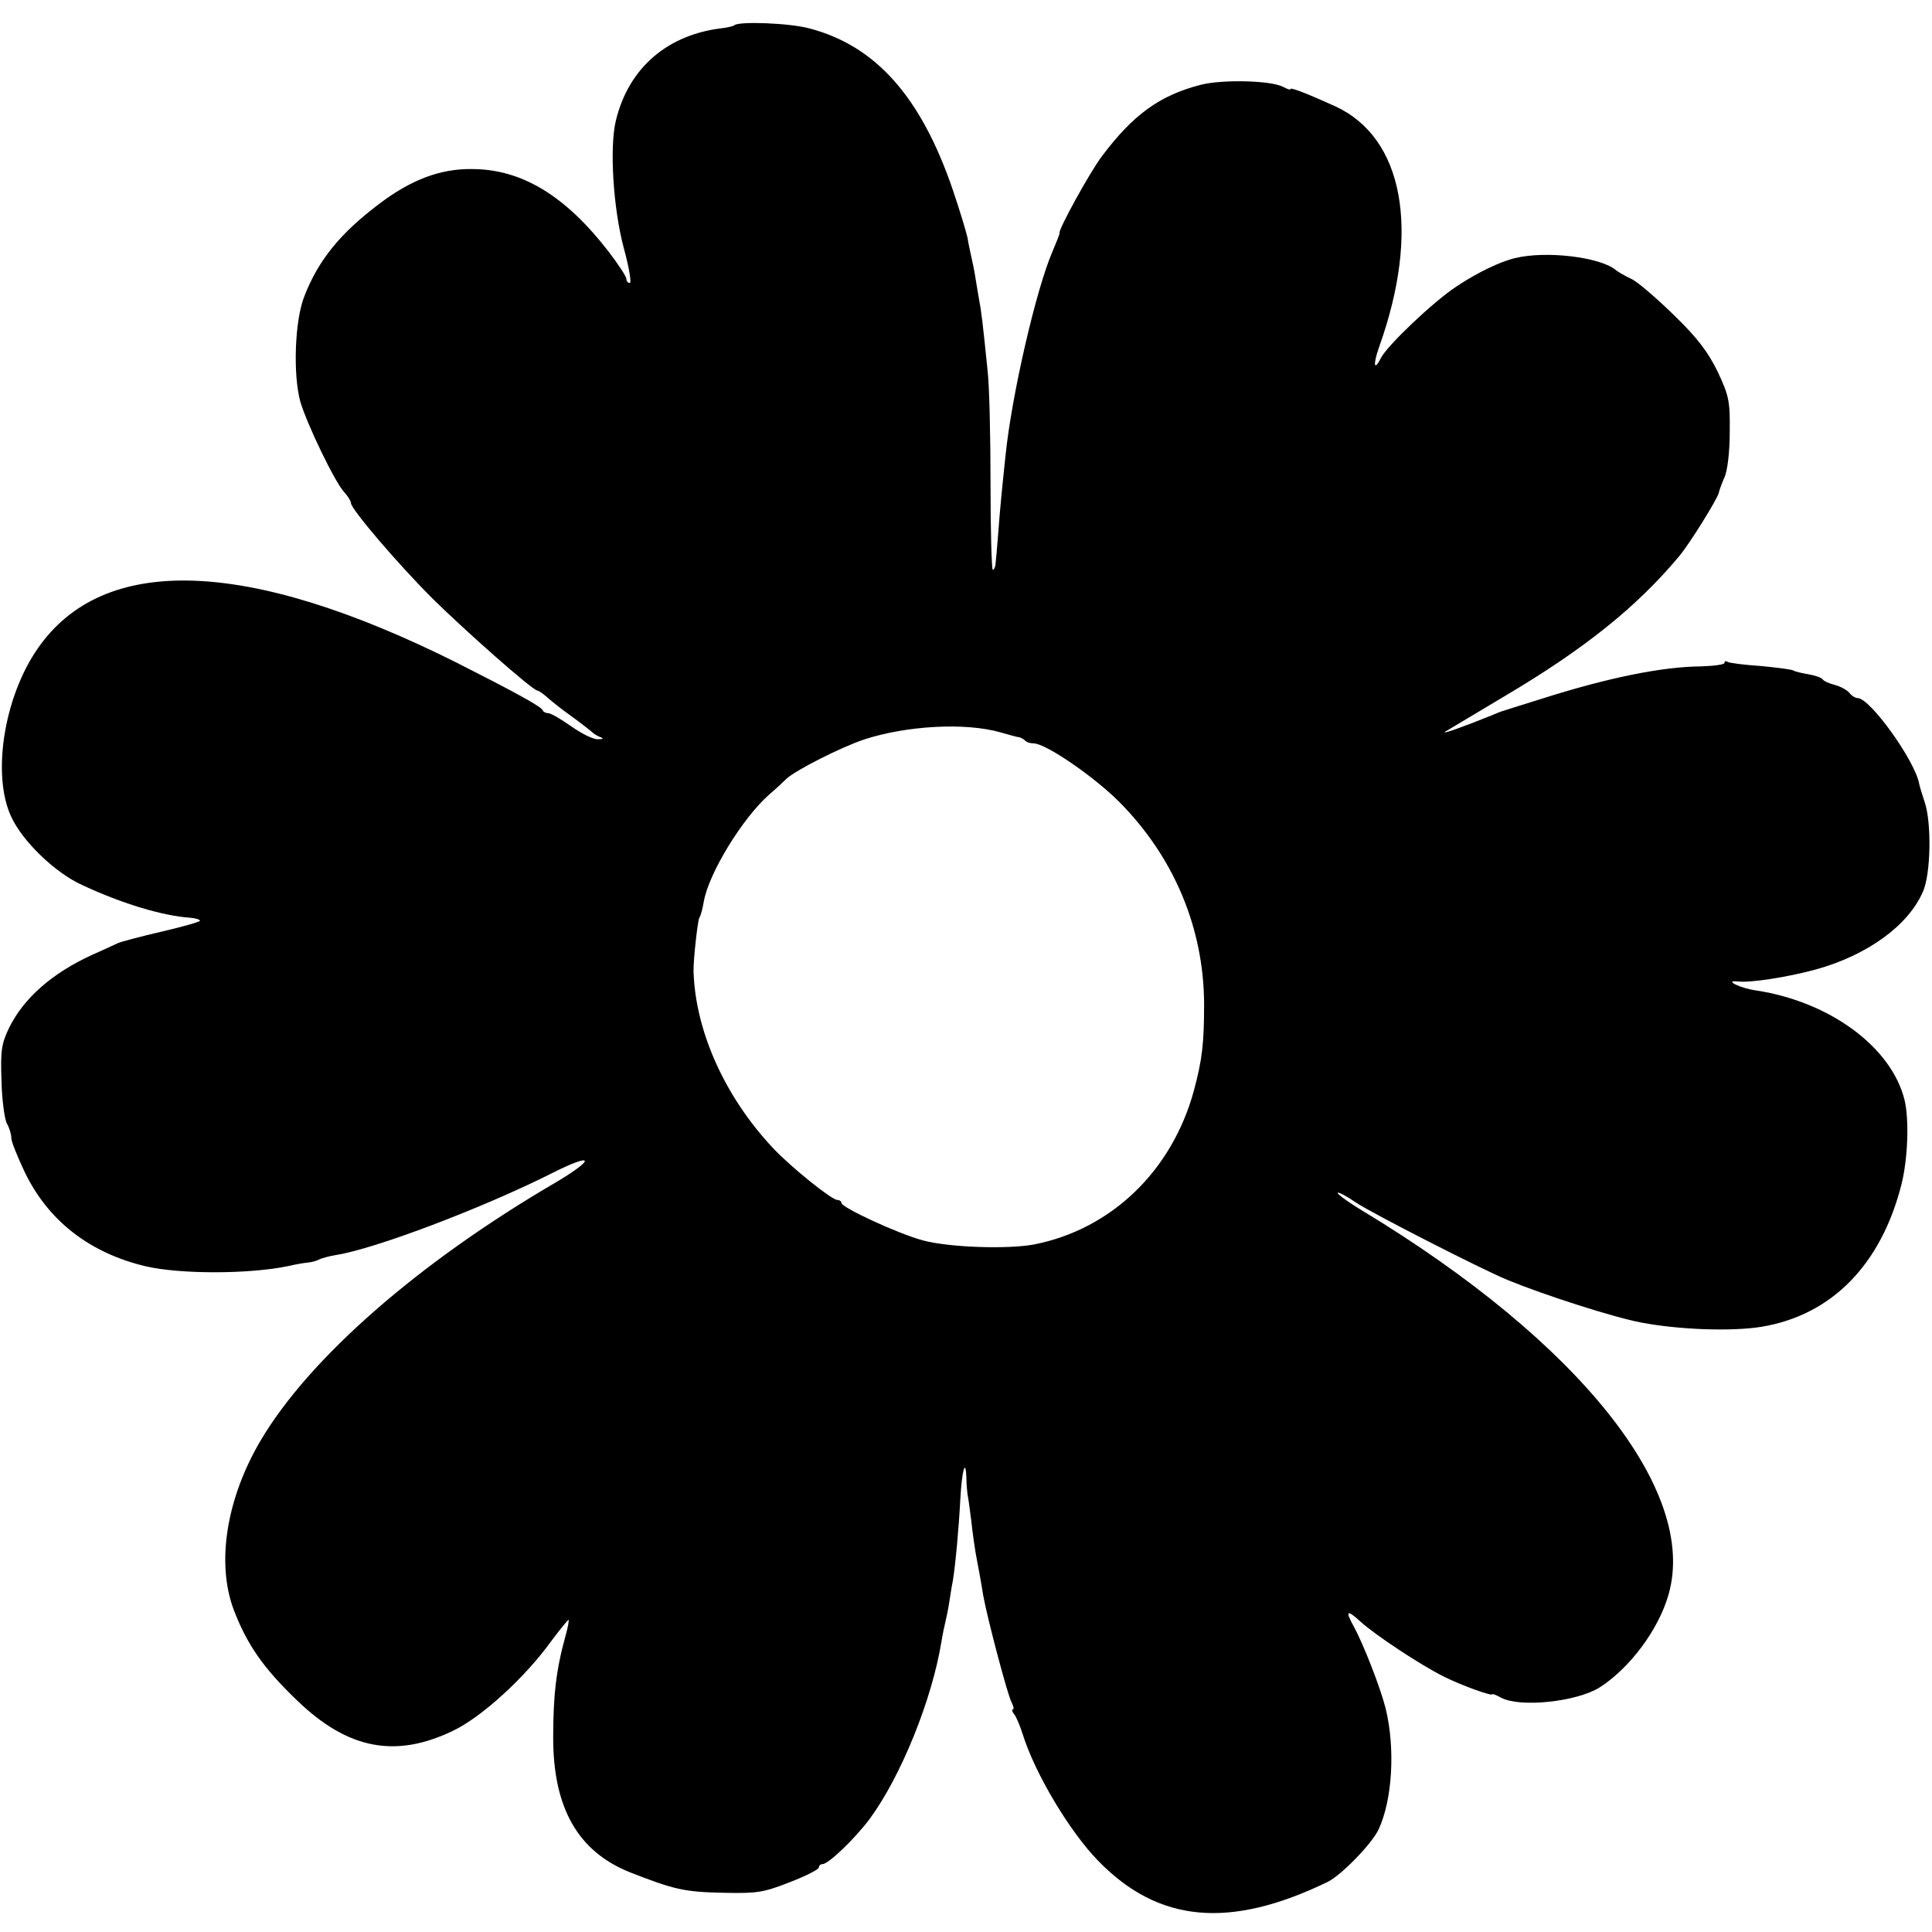
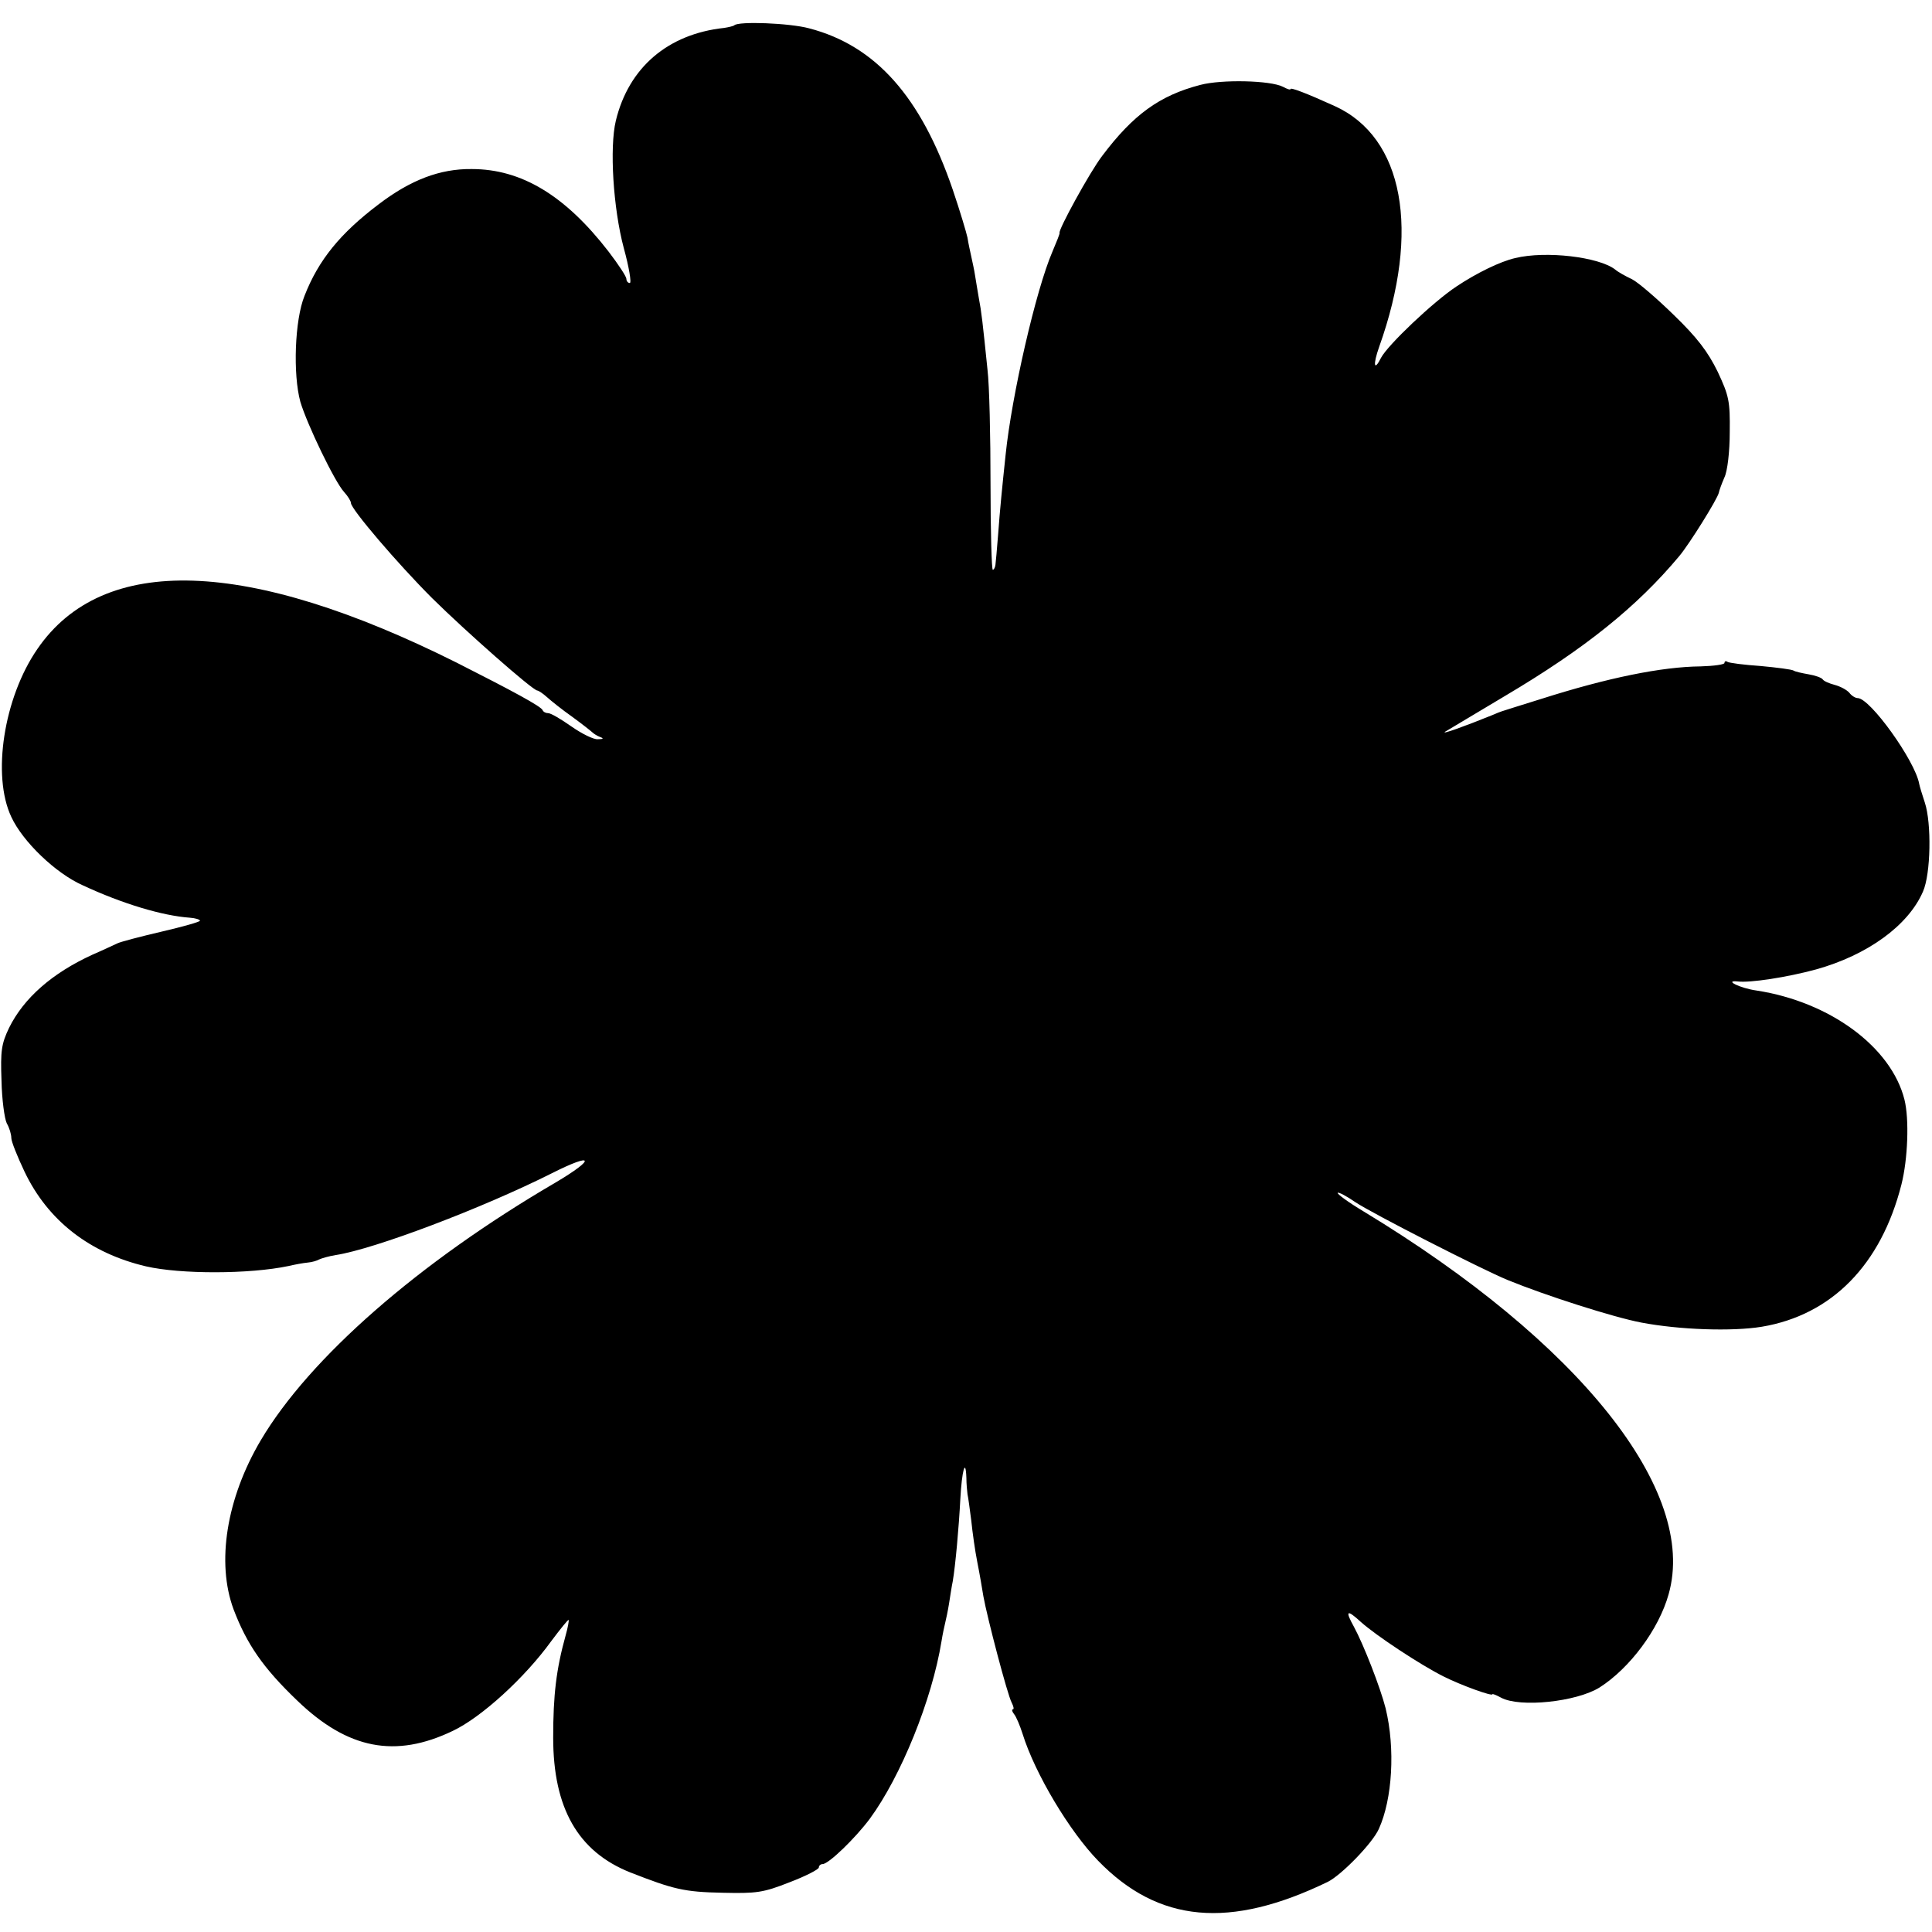
<svg xmlns="http://www.w3.org/2000/svg" version="1.0" width="512pt" height="512pt" viewBox="0 0 512 512" preserveAspectRatio="xMidYMid meet">
  <g transform="translate(0,512) scale(0.1,-0.1)" fill="#000000" stroke="none">
-     <path d="M1946 5053 c-2 -2 -14 -5 -27 -7 -149 -16 -253 -105 -287 -246 -17 -71 -7 -232 21 -337 14 -51 21 -93 16 -93 -5 0 -9 5 -9 11 0 6 -21 38 -47 72 -115 149 -231 219 -363 219 -84 1 -162 -29 -246 -93 -102 -77 -160 -148 -197 -243 -26 -64 -31 -208 -11 -281 18 -60 91 -212 116 -239 10 -11 18 -24 18 -29 0 -16 124 -161 215 -252 88 -87 267 -245 279 -245 3 0 15 -8 25 -17 11 -10 41 -34 68 -53 26 -19 50 -38 53 -41 3 -3 12 -9 20 -12 11 -4 9 -6 -6 -6 -11 -1 -43 15 -70 34 -27 19 -54 35 -61 35 -6 0 -13 3 -15 8 -4 10 -78 50 -228 126 -554 277 -937 290 -1111 36 -89 -129 -121 -335 -69 -445 30 -65 117 -149 189 -181 105 -49 212 -81 284 -86 15 -1 27 -5 27 -8 0 -3 -46 -16 -102 -29 -56 -13 -109 -27 -117 -31 -9 -4 -38 -18 -66 -30 -107 -49 -182 -115 -221 -194 -20 -42 -23 -60 -20 -140 1 -50 8 -101 14 -113 7 -12 12 -29 12 -39 0 -9 16 -49 35 -89 62 -130 173 -216 322 -251 91 -21 274 -21 378 1 17 4 39 8 50 9 12 1 25 5 30 8 6 3 26 9 45 12 103 16 388 124 573 217 111 56 117 39 9 -25 -363 -212 -652 -465 -781 -683 -91 -154 -118 -324 -72 -448 35 -92 78 -155 169 -242 134 -129 260 -153 412 -80 76 36 191 141 261 238 24 32 44 57 46 56 1 -2 -2 -20 -8 -41 -25 -90 -33 -158 -33 -271 0 -187 66 -302 204 -357 115 -45 143 -52 245 -54 90 -2 107 0 178 28 42 16 77 34 77 39 0 5 5 9 10 9 16 0 87 69 125 120 83 113 165 316 190 470 3 19 8 42 10 50 2 8 7 31 10 50 3 19 7 46 10 60 7 42 16 140 20 218 4 74 14 111 16 56 0 -16 2 -36 3 -44 2 -8 6 -40 10 -70 3 -30 10 -80 16 -110 6 -30 13 -71 16 -90 10 -56 64 -262 75 -282 5 -10 7 -18 3 -18 -3 0 -2 -6 3 -12 6 -7 16 -31 23 -53 33 -106 125 -259 200 -336 160 -165 349 -182 609 -56 36 18 118 102 135 140 36 79 44 213 18 320 -14 55 -58 168 -84 216 -24 43 -19 47 18 13 40 -36 158 -114 220 -145 48 -24 129 -53 129 -47 0 2 10 -2 23 -9 50 -27 200 -11 261 27 80 51 157 154 183 247 78 274 -236 668 -809 1015 -40 24 -70 46 -68 49 3 2 24 -9 47 -25 45 -30 335 -178 403 -206 100 -41 281 -99 355 -113 100 -19 240 -24 319 -11 185 31 316 164 370 377 17 67 21 173 8 225 -35 139 -197 259 -392 289 -43 6 -88 28 -50 24 33 -4 131 11 208 32 136 38 244 116 283 206 21 47 23 182 5 236 -7 21 -14 44 -15 50 -11 61 -130 227 -163 227 -6 0 -16 6 -22 14 -7 8 -24 17 -39 21 -15 4 -29 10 -32 15 -3 4 -19 10 -37 13 -17 3 -36 7 -40 10 -5 3 -44 8 -87 12 -44 3 -83 8 -88 11 -4 3 -8 2 -8 -3 0 -4 -28 -8 -63 -9 -103 -1 -246 -30 -422 -86 -55 -17 -102 -32 -105 -33 -3 -1 -14 -5 -25 -10 -74 -30 -138 -53 -125 -44 8 5 80 48 159 95 211 125 349 236 461 370 27 32 101 151 105 168 1 6 8 25 15 41 8 17 14 68 14 120 1 82 -2 96 -32 160 -26 53 -54 90 -116 150 -45 44 -95 87 -111 95 -17 8 -37 19 -45 26 -43 33 -183 50 -265 30 -39 -9 -101 -39 -155 -75 -62 -41 -182 -155 -200 -189 -19 -38 -22 -19 -5 29 110 308 65 555 -118 638 -75 34 -117 50 -117 45 0 -3 -9 0 -20 6 -33 17 -162 20 -219 5 -108 -28 -178 -79 -260 -188 -33 -43 -117 -197 -113 -204 1 -2 -8 -24 -19 -50 -44 -102 -108 -382 -124 -538 -9 -85 -15 -144 -20 -213 -3 -37 -6 -73 -7 -79 -1 -7 -4 -13 -7 -13 -3 0 -6 102 -6 227 0 126 -3 262 -8 303 -13 127 -16 154 -23 190 -3 19 -8 46 -10 60 -2 14 -7 36 -10 50 -3 14 -8 36 -10 50 -3 14 -20 71 -39 127 -84 246 -204 382 -381 428 -52 14 -187 19 -198 8z m706 -1874 c24 -7 46 -13 50 -13 3 -1 10 -4 14 -8 4 -5 14 -8 23 -8 32 0 159 -87 227 -155 145 -146 224 -334 225 -535 0 -105 -5 -148 -27 -230 -58 -213 -219 -368 -424 -408 -70 -13 -225 -8 -295 11 -66 18 -215 87 -215 99 0 4 -5 8 -11 8 -15 0 -124 88 -170 137 -128 136 -206 310 -211 468 -1 30 11 135 15 142 4 6 9 25 12 43 13 76 103 222 173 284 20 17 40 36 46 42 23 22 143 83 205 104 113 37 269 46 363 19z" />
+     <path d="M1946 5053 c-2 -2 -14 -5 -27 -7 -149 -16 -253 -105 -287 -246 -17 -71 -7 -232 21 -337 14 -51 21 -93 16 -93 -5 0 -9 5 -9 11 0 6 -21 38 -47 72 -115 149 -231 219 -363 219 -84 1 -162 -29 -246 -93 -102 -77 -160 -148 -197 -243 -26 -64 -31 -208 -11 -281 18 -60 91 -212 116 -239 10 -11 18 -24 18 -29 0 -16 124 -161 215 -252 88 -87 267 -245 279 -245 3 0 15 -8 25 -17 11 -10 41 -34 68 -53 26 -19 50 -38 53 -41 3 -3 12 -9 20 -12 11 -4 9 -6 -6 -6 -11 -1 -43 15 -70 34 -27 19 -54 35 -61 35 -6 0 -13 3 -15 8 -4 10 -78 50 -228 126 -554 277 -937 290 -1111 36 -89 -129 -121 -335 -69 -445 30 -65 117 -149 189 -181 105 -49 212 -81 284 -86 15 -1 27 -5 27 -8 0 -3 -46 -16 -102 -29 -56 -13 -109 -27 -117 -31 -9 -4 -38 -18 -66 -30 -107 -49 -182 -115 -221 -194 -20 -42 -23 -60 -20 -140 1 -50 8 -101 14 -113 7 -12 12 -29 12 -39 0 -9 16 -49 35 -89 62 -130 173 -216 322 -251 91 -21 274 -21 378 1 17 4 39 8 50 9 12 1 25 5 30 8 6 3 26 9 45 12 103 16 388 124 573 217 111 56 117 39 9 -25 -363 -212 -652 -465 -781 -683 -91 -154 -118 -324 -72 -448 35 -92 78 -155 169 -242 134 -129 260 -153 412 -80 76 36 191 141 261 238 24 32 44 57 46 56 1 -2 -2 -20 -8 -41 -25 -90 -33 -158 -33 -271 0 -187 66 -302 204 -357 115 -45 143 -52 245 -54 90 -2 107 0 178 28 42 16 77 34 77 39 0 5 5 9 10 9 16 0 87 69 125 120 83 113 165 316 190 470 3 19 8 42 10 50 2 8 7 31 10 50 3 19 7 46 10 60 7 42 16 140 20 218 4 74 14 111 16 56 0 -16 2 -36 3 -44 2 -8 6 -40 10 -70 3 -30 10 -80 16 -110 6 -30 13 -71 16 -90 10 -56 64 -262 75 -282 5 -10 7 -18 3 -18 -3 0 -2 -6 3 -12 6 -7 16 -31 23 -53 33 -106 125 -259 200 -336 160 -165 349 -182 609 -56 36 18 118 102 135 140 36 79 44 213 18 320 -14 55 -58 168 -84 216 -24 43 -19 47 18 13 40 -36 158 -114 220 -145 48 -24 129 -53 129 -47 0 2 10 -2 23 -9 50 -27 200 -11 261 27 80 51 157 154 183 247 78 274 -236 668 -809 1015 -40 24 -70 46 -68 49 3 2 24 -9 47 -25 45 -30 335 -178 403 -206 100 -41 281 -99 355 -113 100 -19 240 -24 319 -11 185 31 316 164 370 377 17 67 21 173 8 225 -35 139 -197 259 -392 289 -43 6 -88 28 -50 24 33 -4 131 11 208 32 136 38 244 116 283 206 21 47 23 182 5 236 -7 21 -14 44 -15 50 -11 61 -130 227 -163 227 -6 0 -16 6 -22 14 -7 8 -24 17 -39 21 -15 4 -29 10 -32 15 -3 4 -19 10 -37 13 -17 3 -36 7 -40 10 -5 3 -44 8 -87 12 -44 3 -83 8 -88 11 -4 3 -8 2 -8 -3 0 -4 -28 -8 -63 -9 -103 -1 -246 -30 -422 -86 -55 -17 -102 -32 -105 -33 -3 -1 -14 -5 -25 -10 -74 -30 -138 -53 -125 -44 8 5 80 48 159 95 211 125 349 236 461 370 27 32 101 151 105 168 1 6 8 25 15 41 8 17 14 68 14 120 1 82 -2 96 -32 160 -26 53 -54 90 -116 150 -45 44 -95 87 -111 95 -17 8 -37 19 -45 26 -43 33 -183 50 -265 30 -39 -9 -101 -39 -155 -75 -62 -41 -182 -155 -200 -189 -19 -38 -22 -19 -5 29 110 308 65 555 -118 638 -75 34 -117 50 -117 45 0 -3 -9 0 -20 6 -33 17 -162 20 -219 5 -108 -28 -178 -79 -260 -188 -33 -43 -117 -197 -113 -204 1 -2 -8 -24 -19 -50 -44 -102 -108 -382 -124 -538 -9 -85 -15 -144 -20 -213 -3 -37 -6 -73 -7 -79 -1 -7 -4 -13 -7 -13 -3 0 -6 102 -6 227 0 126 -3 262 -8 303 -13 127 -16 154 -23 190 -3 19 -8 46 -10 60 -2 14 -7 36 -10 50 -3 14 -8 36 -10 50 -3 14 -20 71 -39 127 -84 246 -204 382 -381 428 -52 14 -187 19 -198 8z m706 -1874 z" />
  </g>
</svg>